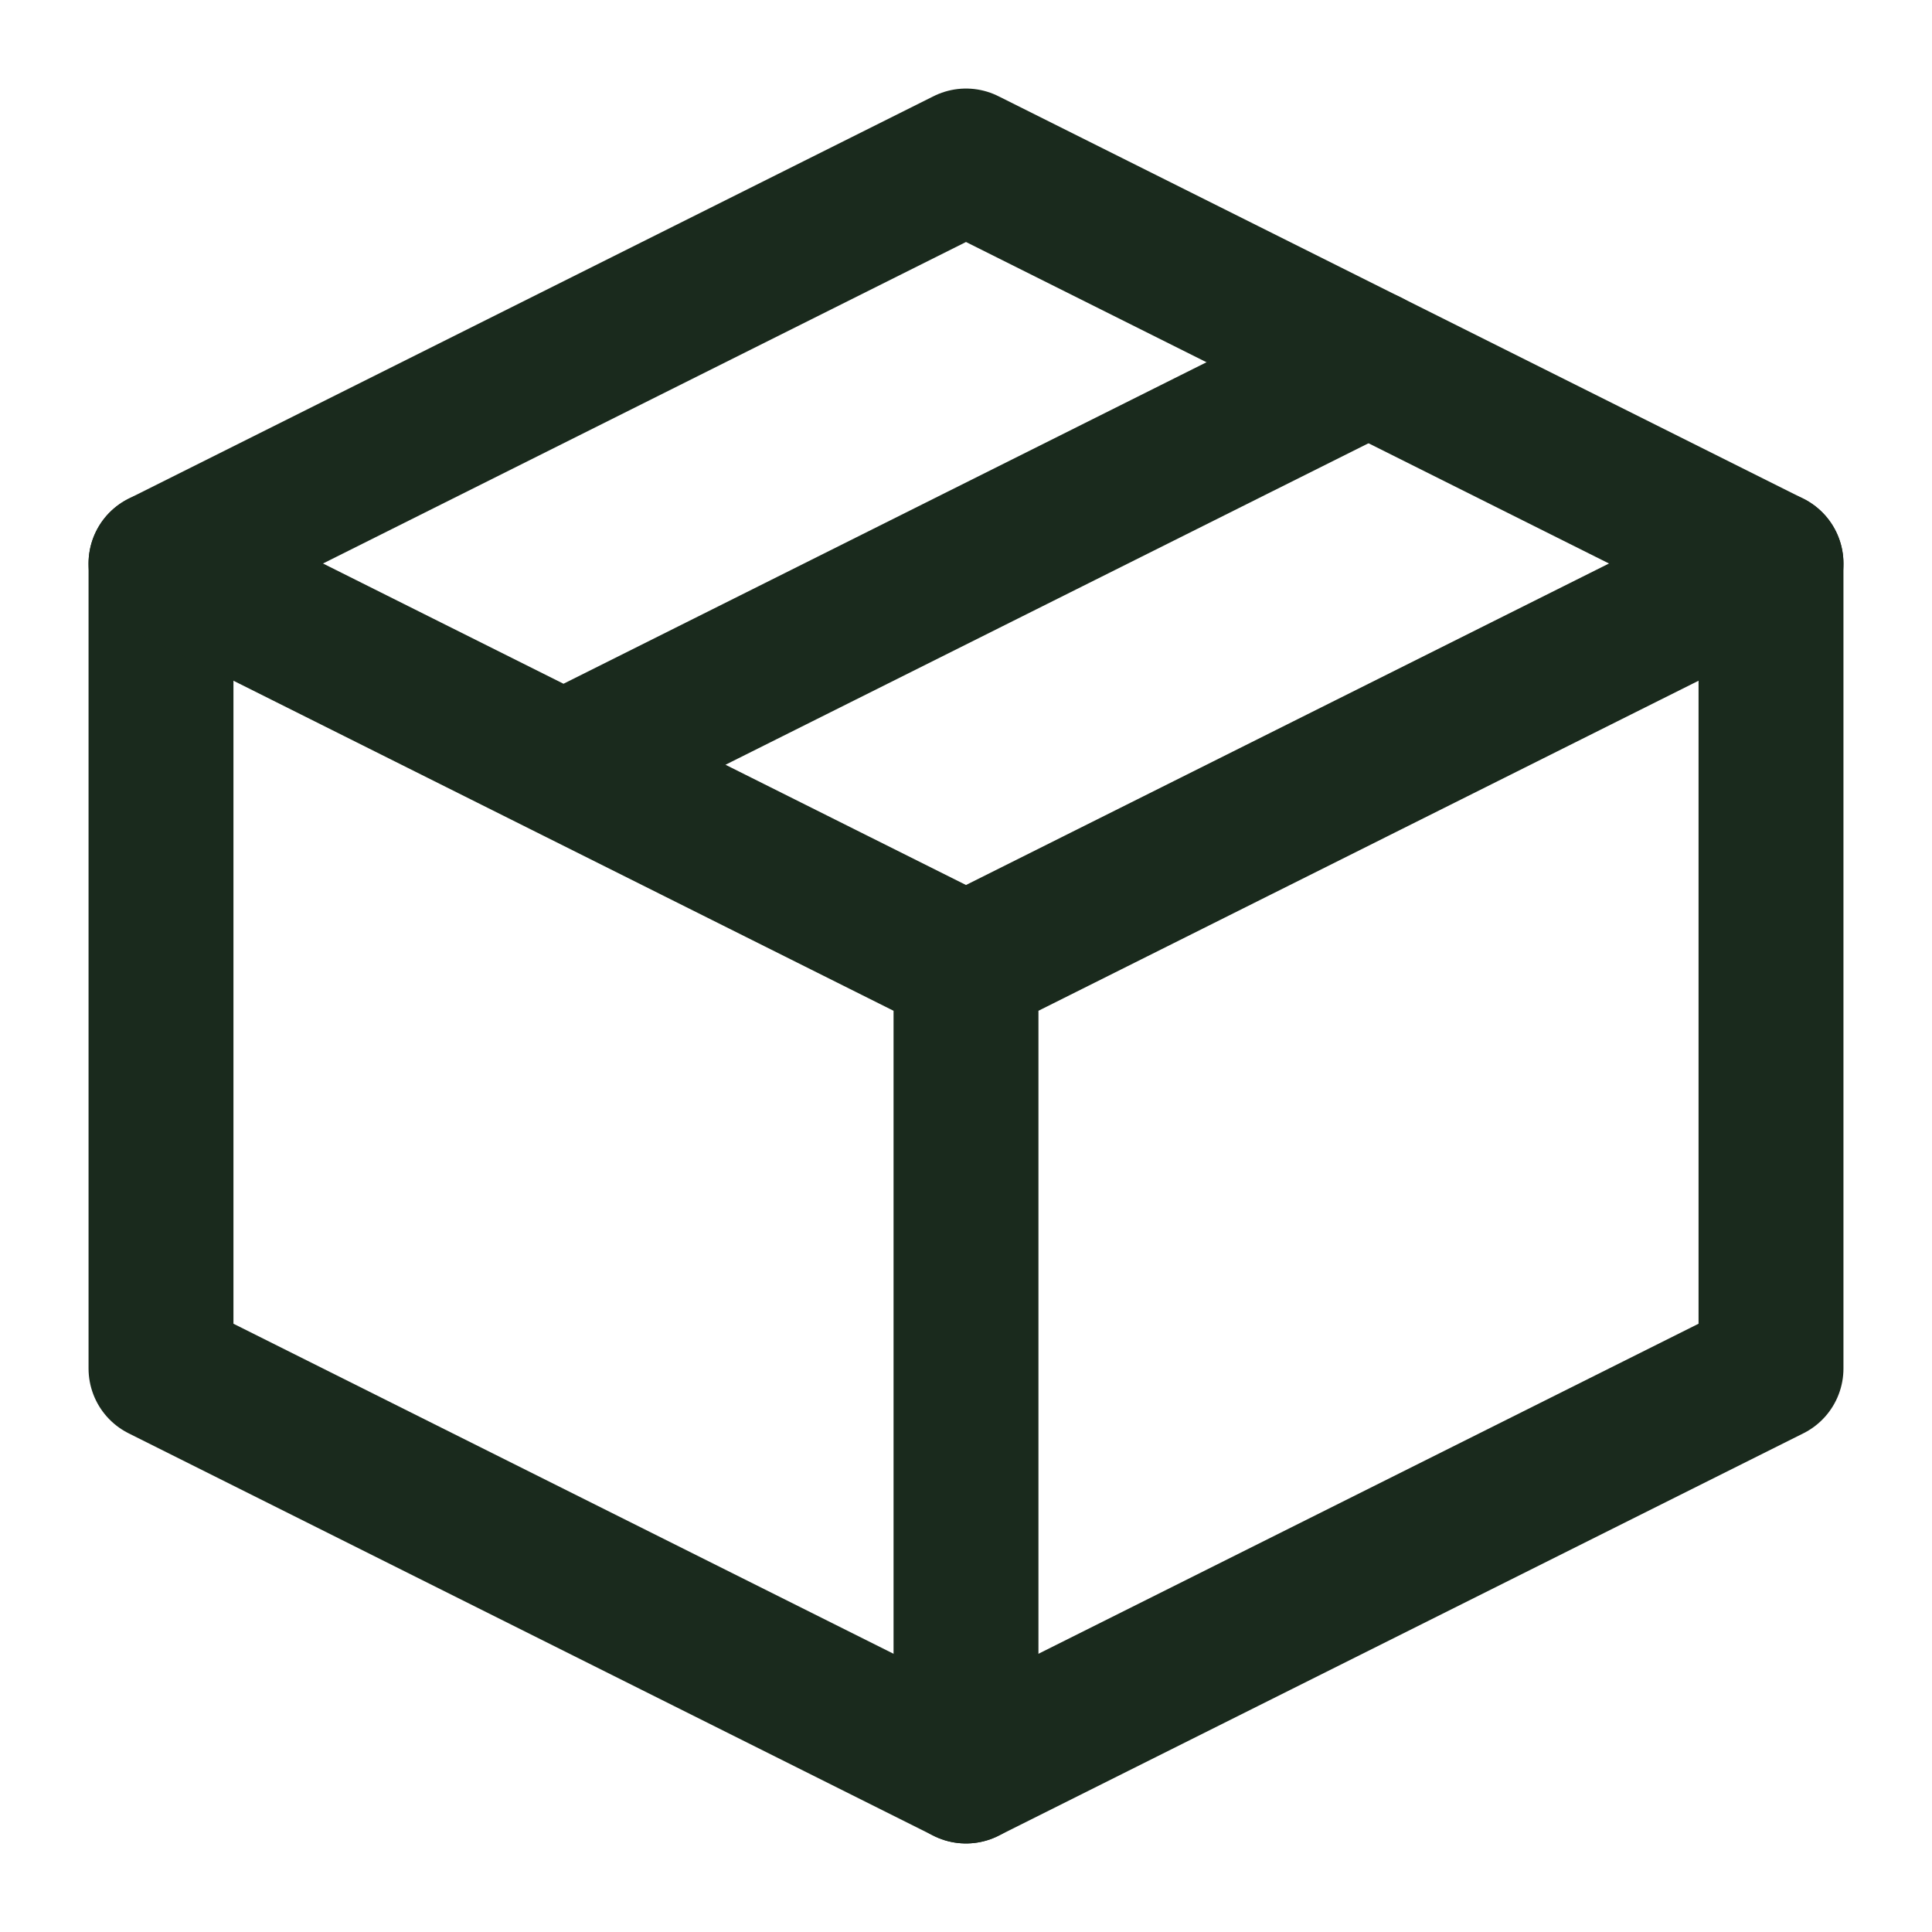
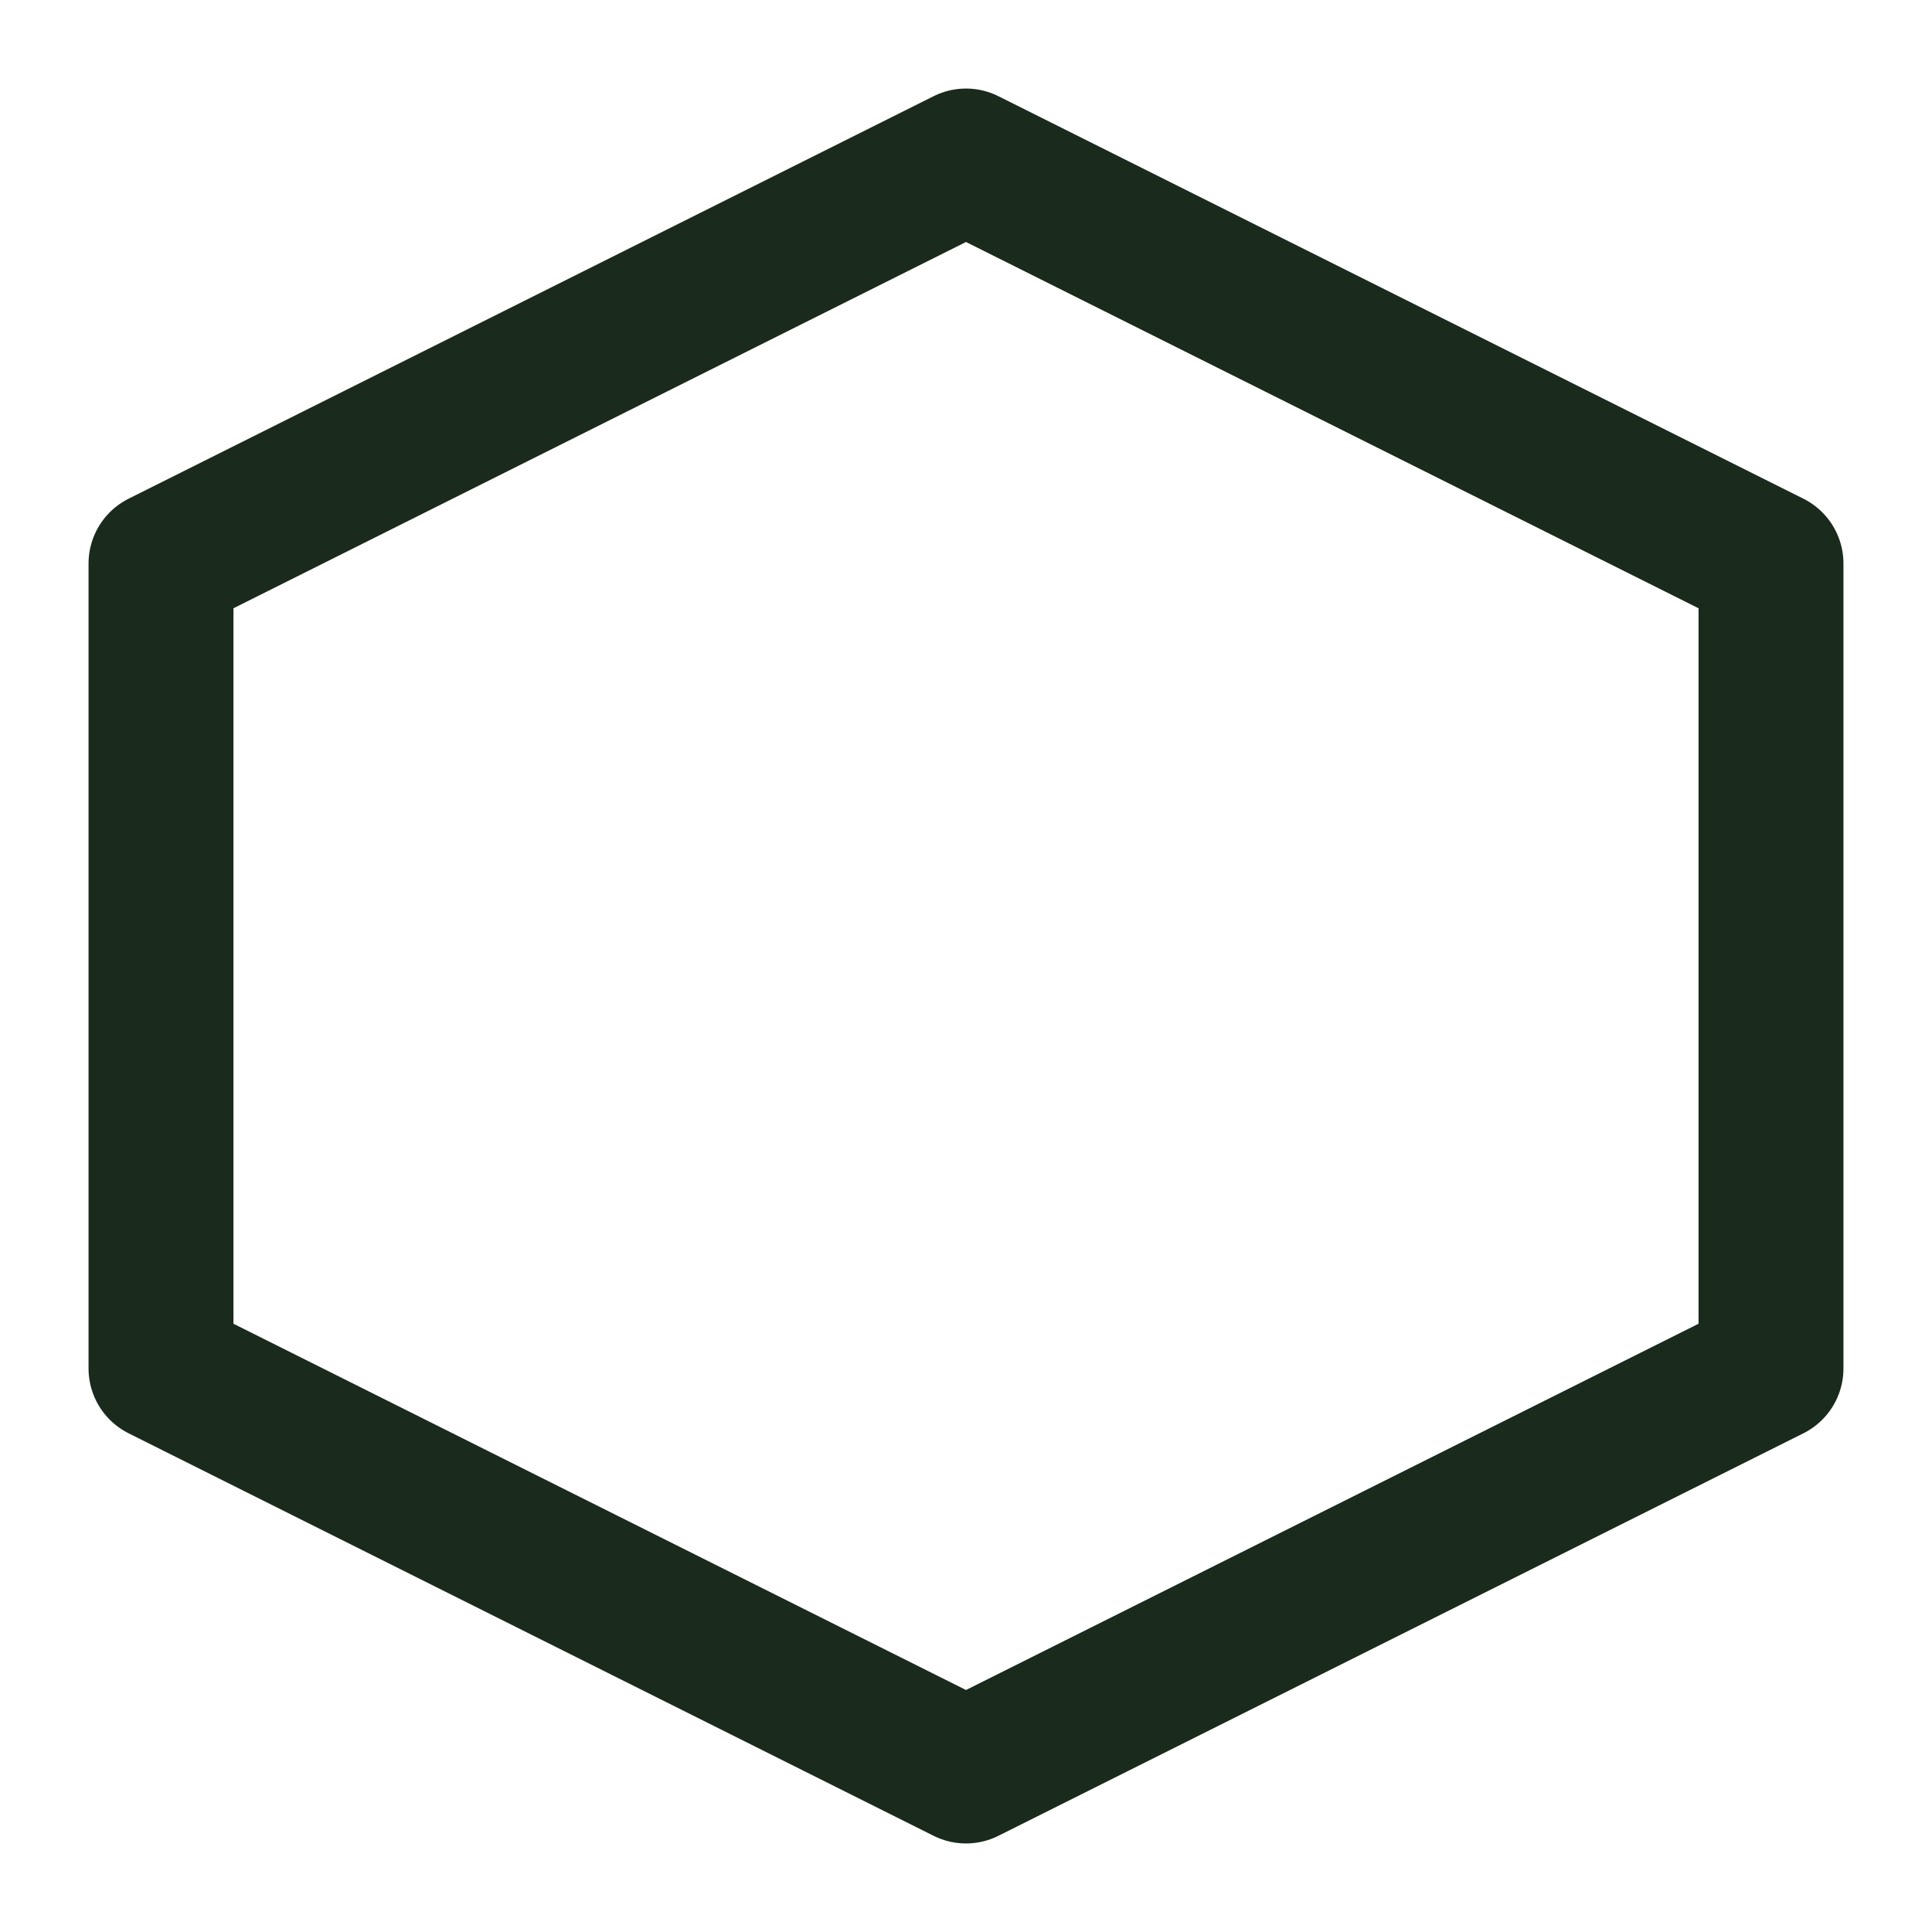
<svg xmlns="http://www.w3.org/2000/svg" width="36" height="36" viewBox="0 0 36 36" fill="none">
  <path d="M33 10.5L18 3L3 10.5V25.5L18 33L33 25.5V10.5Z" stroke="#1A2A1D" stroke-width="2.7" stroke-linejoin="round" />
-   <path d="M3 10.5L18 18M18 18V33M18 18L33 10.5M25.5 6.75L10.5 14.25" stroke="#1A2A1D" stroke-width="2.7" stroke-linecap="round" stroke-linejoin="round" />
</svg>